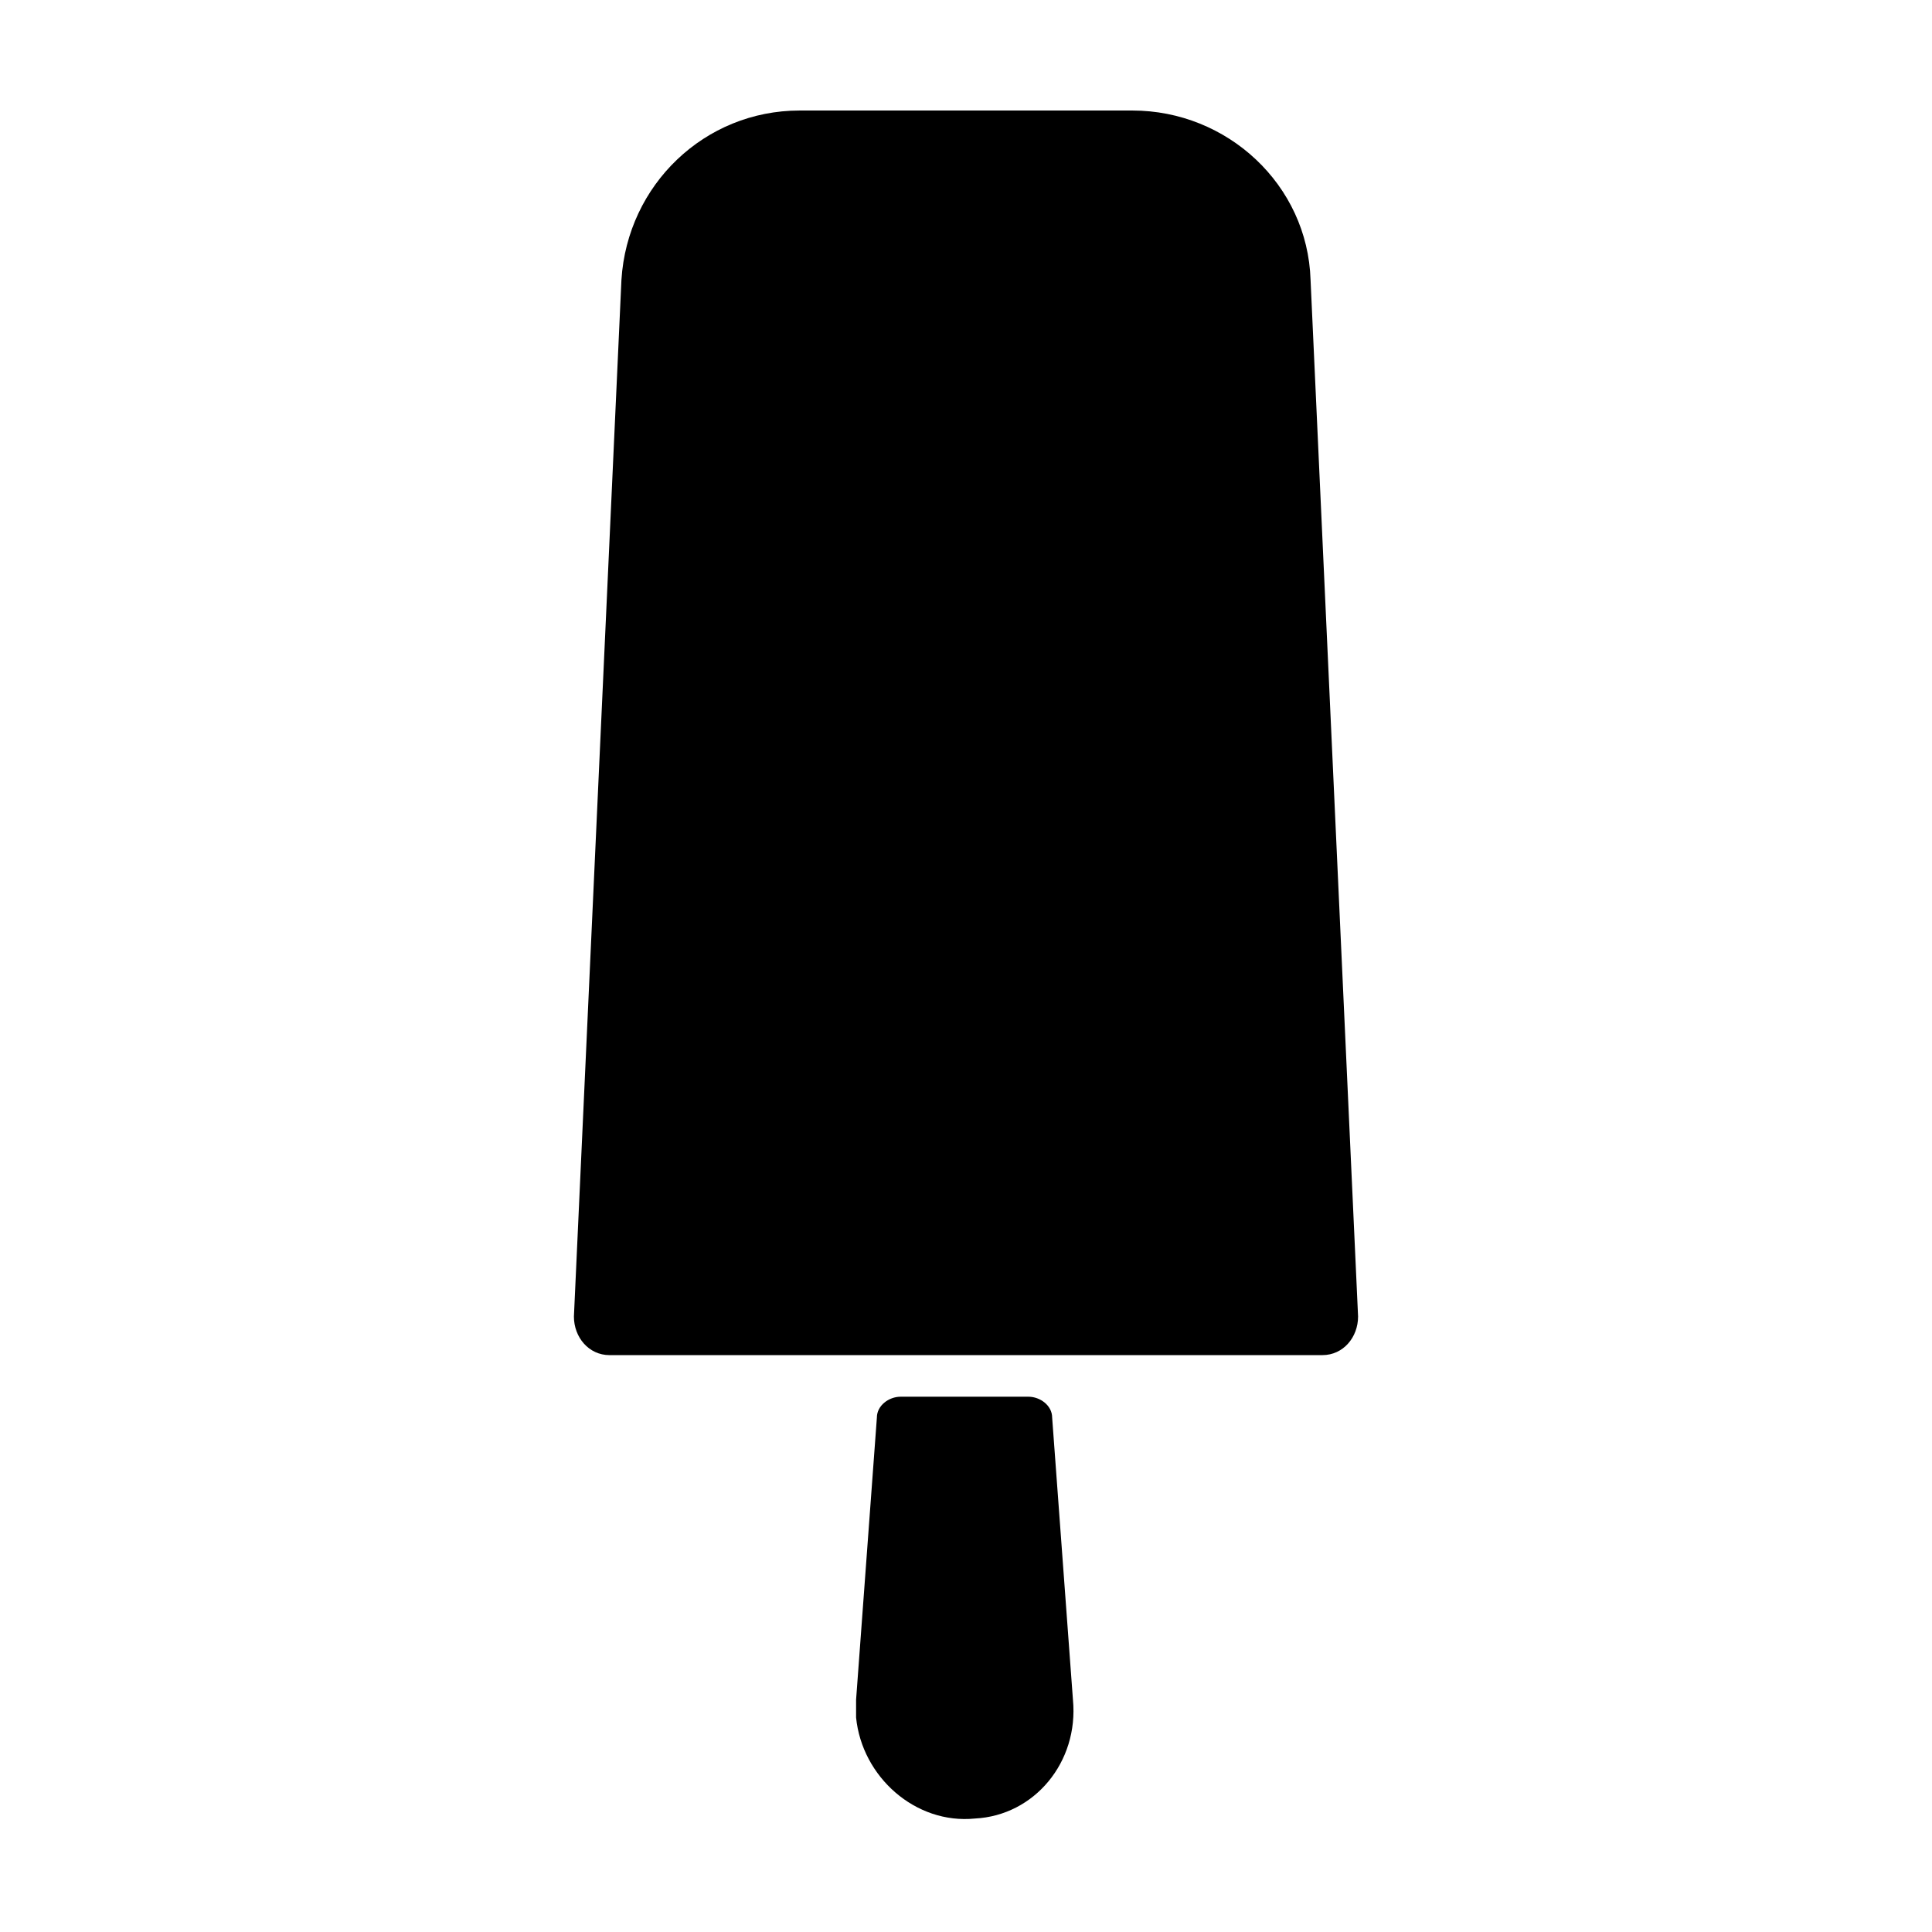
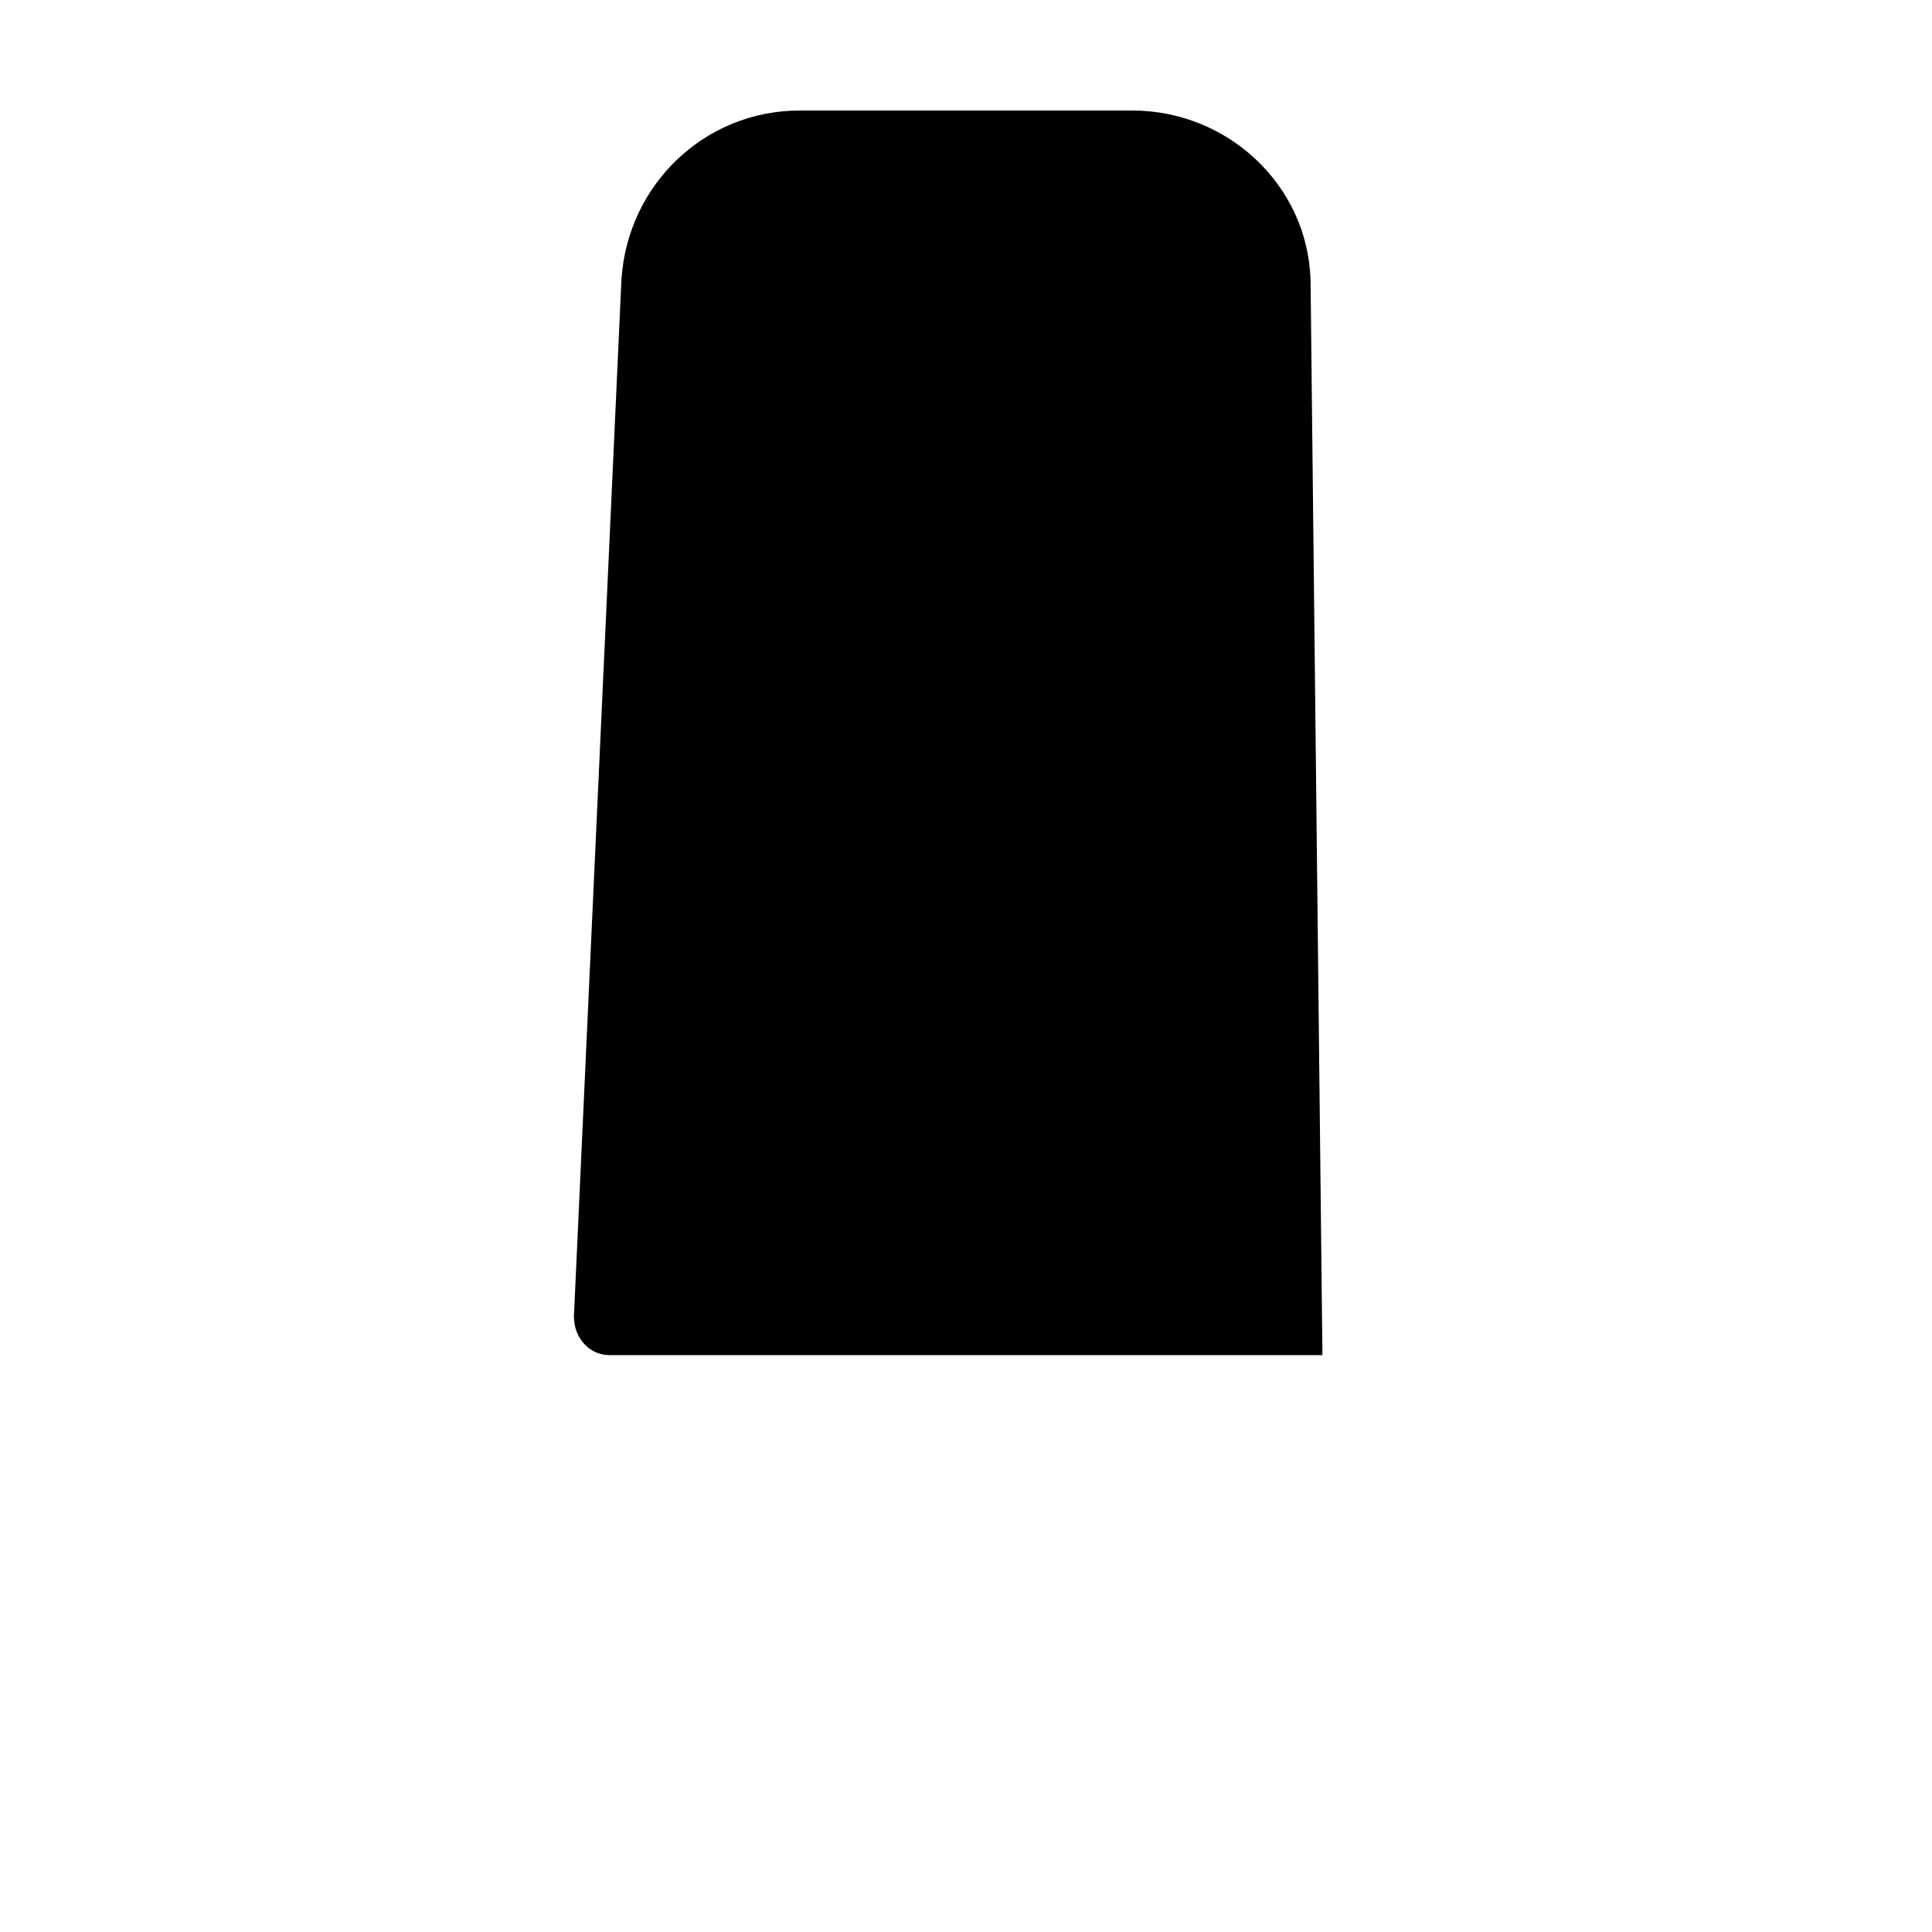
<svg xmlns="http://www.w3.org/2000/svg" fill="#000000" width="800px" height="800px" version="1.1" viewBox="144 144 512 512">
  <g>
-     <path d="m491.31 218.16c-0.789-25.191-22.043-44.871-47.23-44.871h-88.164c-25.191 0-45.656 19.68-47.23 44.871l-12.594 274.73c0 5.512 3.938 10.234 9.445 10.234l94.461-0.004h94.461c5.512 0 9.445-4.723 9.445-10.234z" />
-     <path d="m402.36 625.93c-15.742 1.574-29.914-11.02-31.488-26.766v-4.723l5.512-74.785c0-3.148 3.148-5.512 6.297-5.512h33.852c3.148 0 6.297 2.363 6.297 5.512l5.512 74.785c1.574 16.531-10.234 30.699-25.98 31.488z" />
+     <path d="m491.31 218.16c-0.789-25.191-22.043-44.871-47.23-44.871h-88.164c-25.191 0-45.656 19.68-47.23 44.871l-12.594 274.73c0 5.512 3.938 10.234 9.445 10.234l94.461-0.004h94.461z" />
  </g>
</svg>